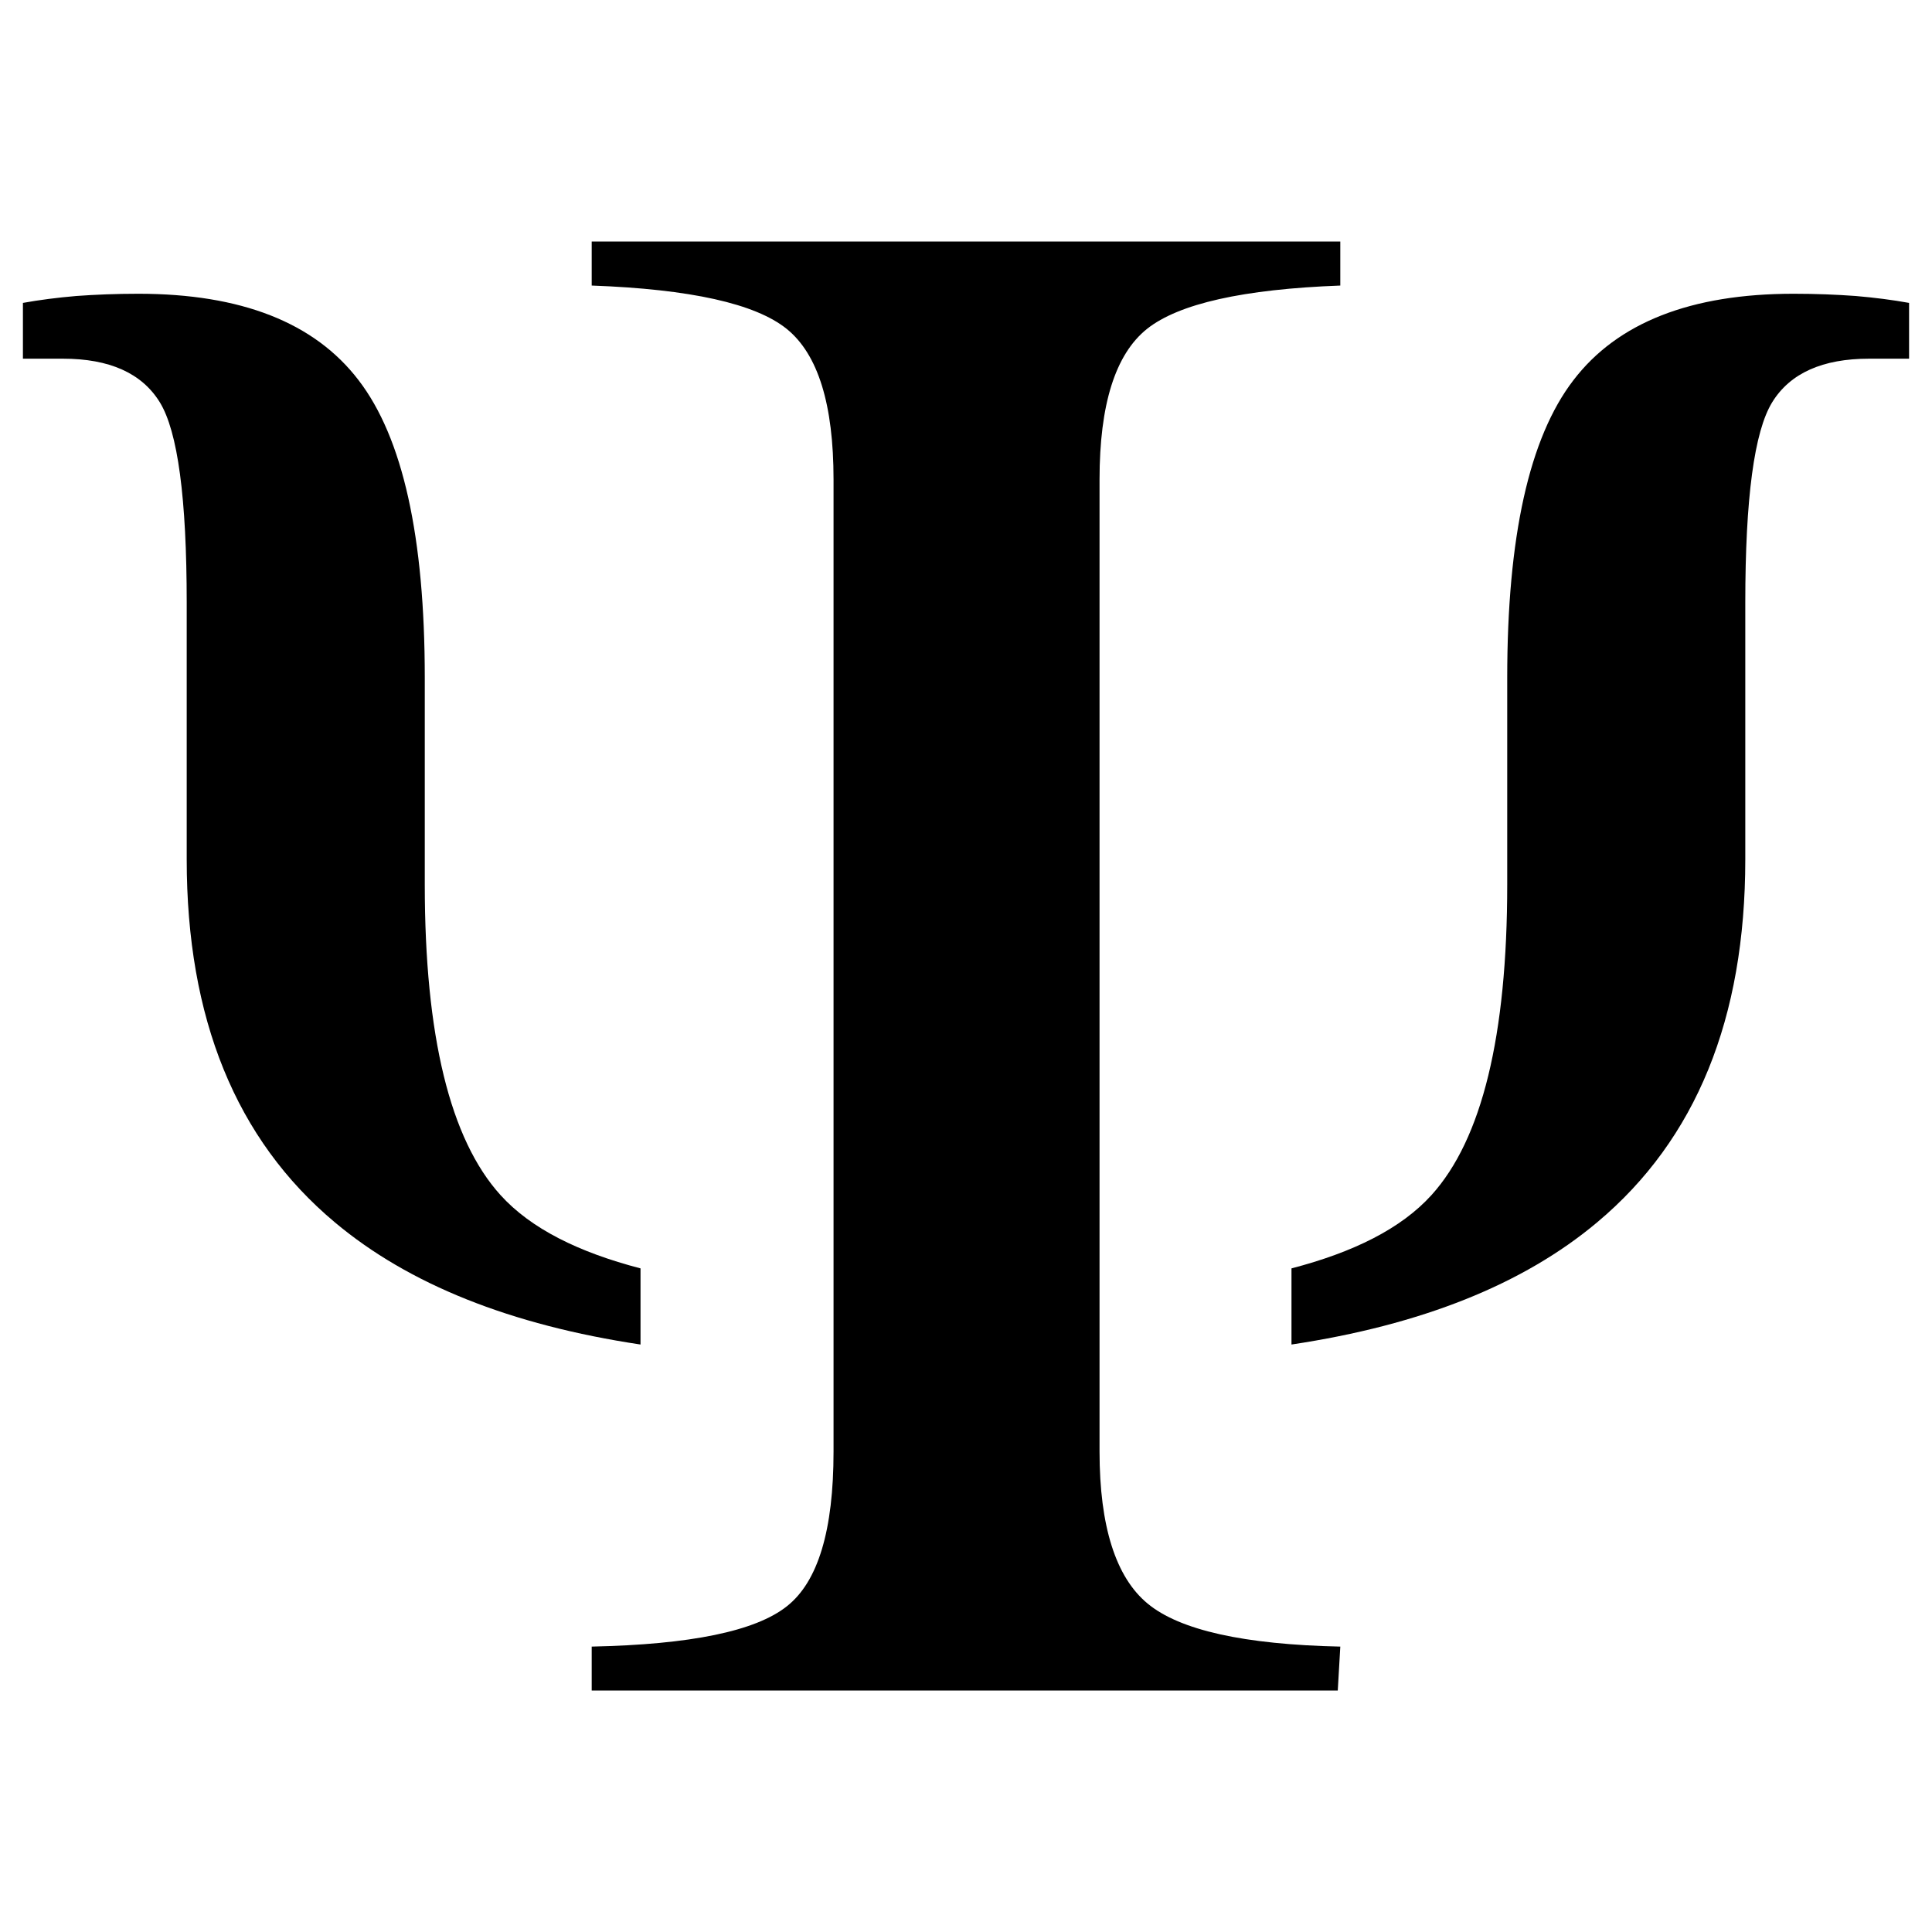
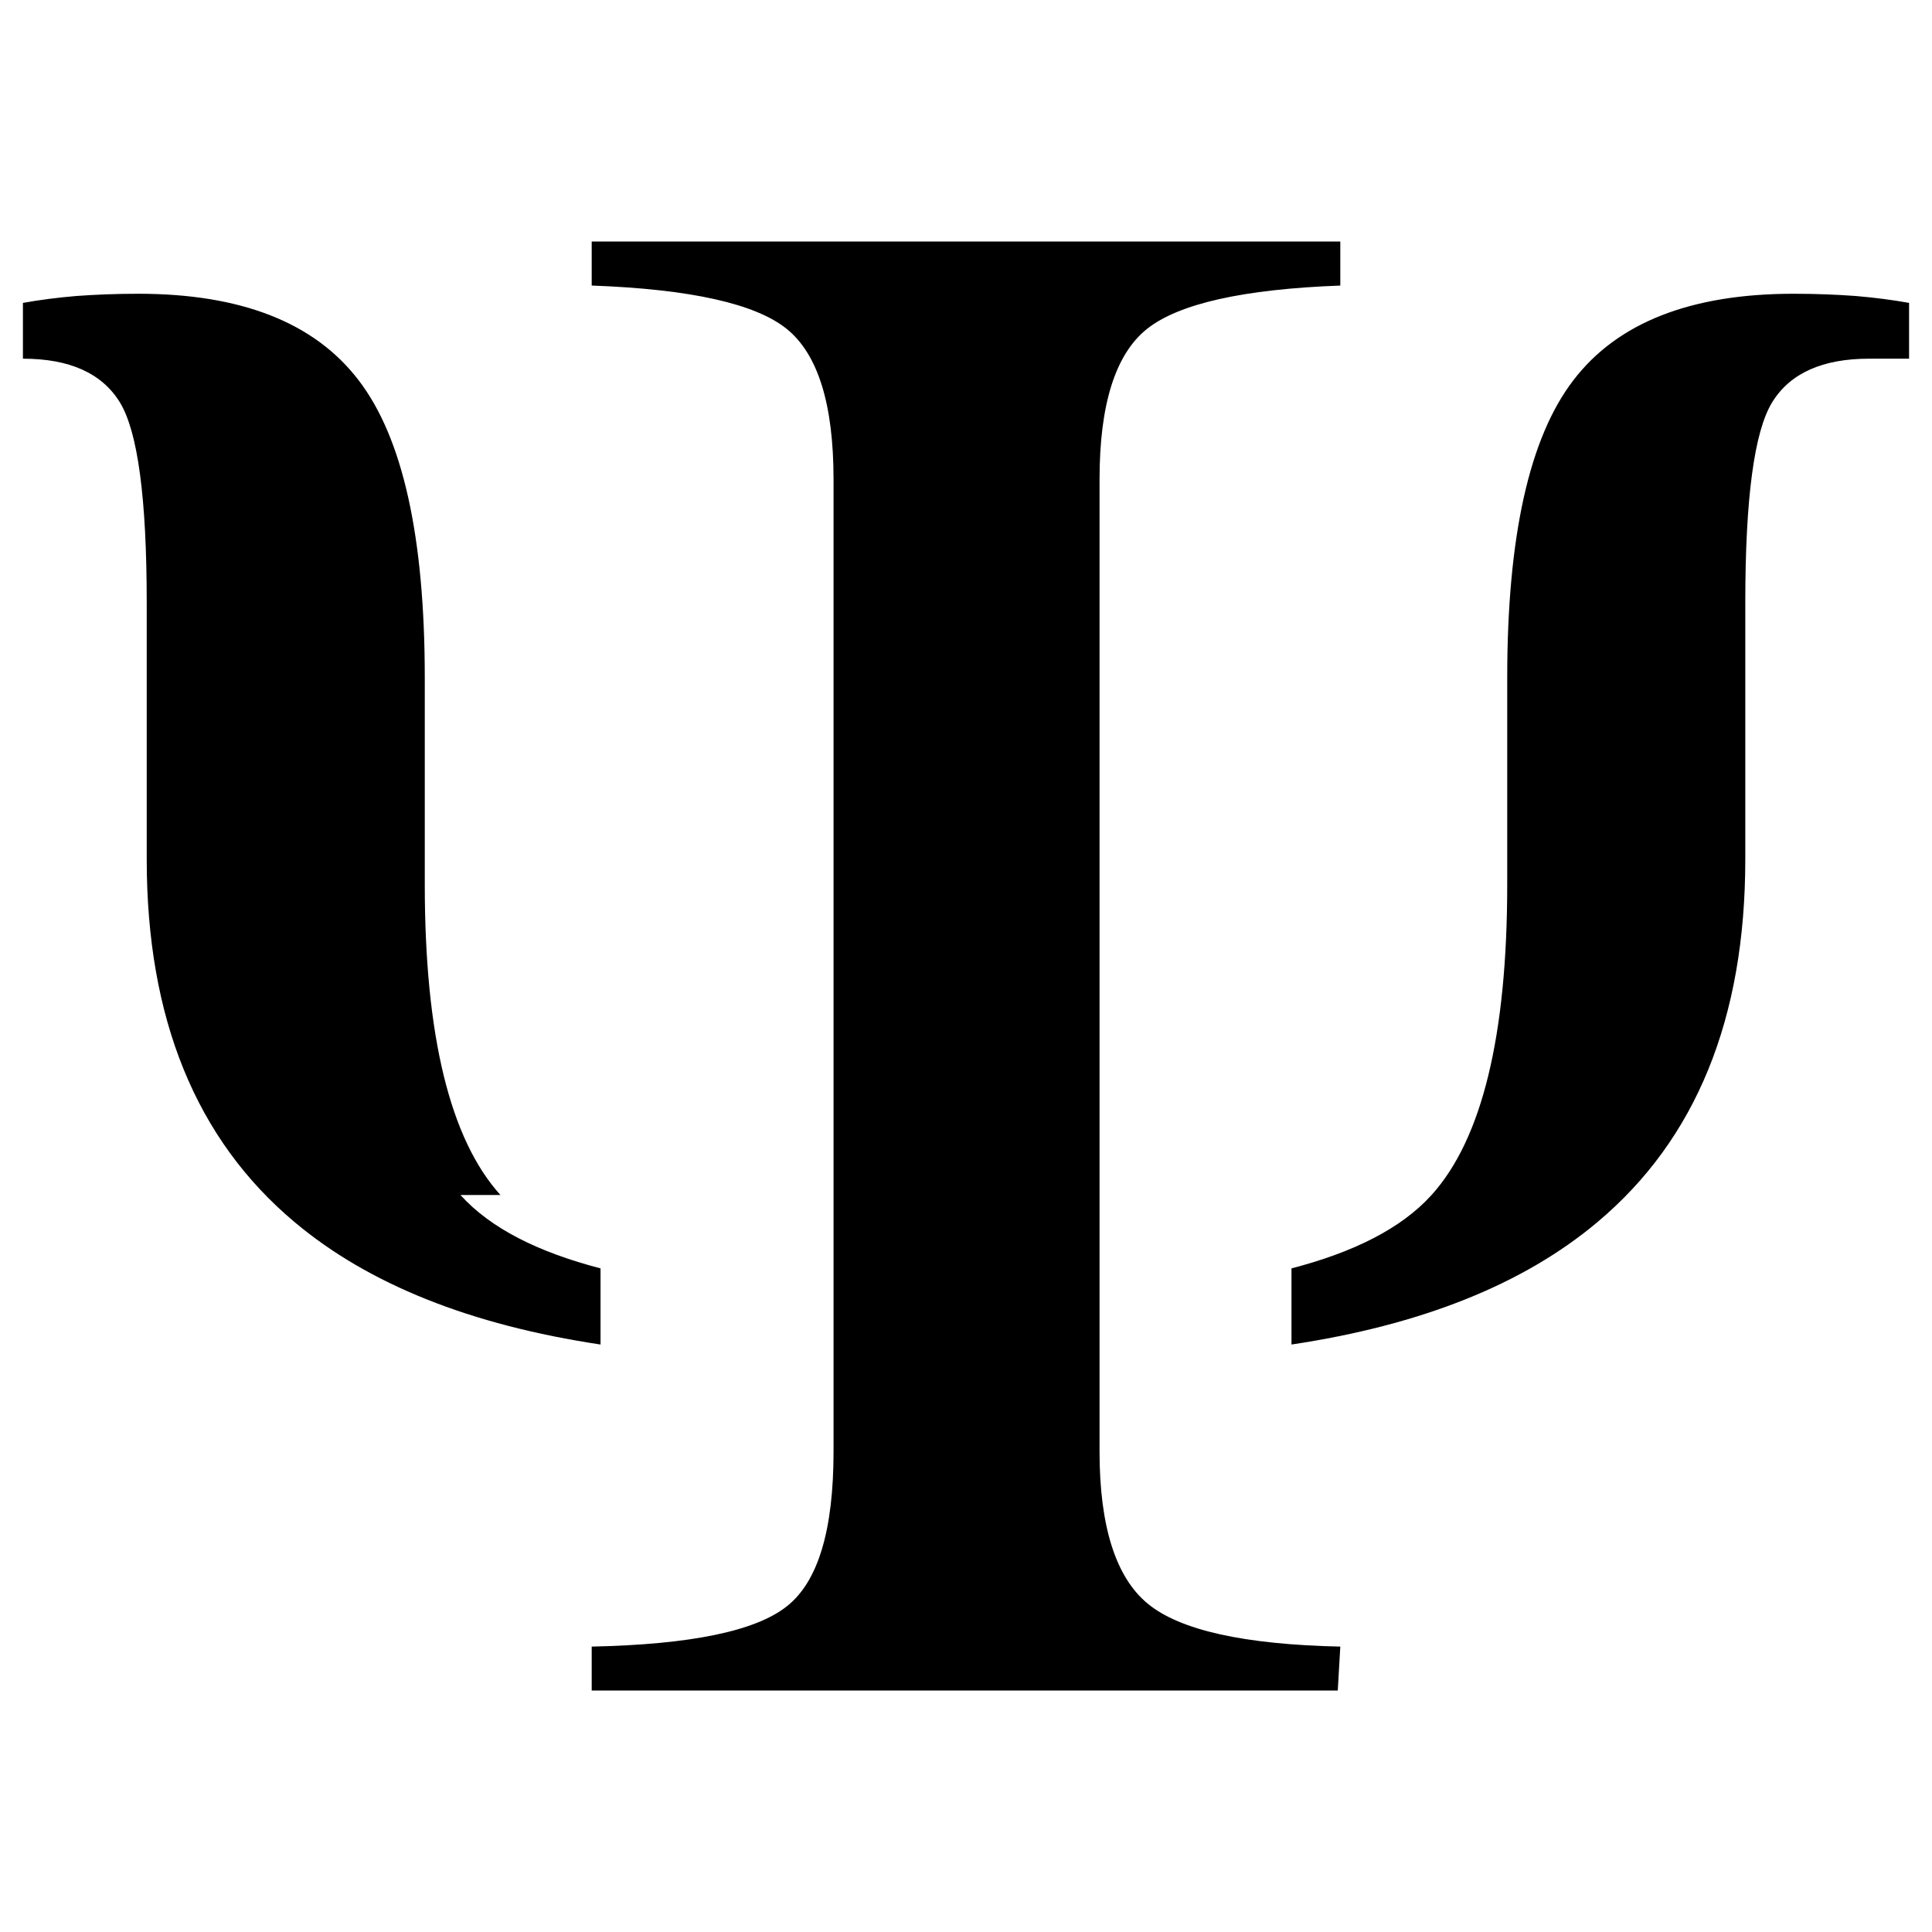
<svg xmlns="http://www.w3.org/2000/svg" width="800" height="800" viewBox="0 0 512 512">
-   <path fill="currentColor" d="M132.624 316.69c-13.343-14.745-20.054-42.183-20.054-82.291v-54.792c0-37.322-5.817-63.581-17.533-78.835c-11.675-15.293-31.16-22.923-58.353-22.923c-5.959 0-11.41.225-16.453.592c-5.045.427-9.743 1.037-14.157 1.831v14.785h10.597c12.326 0 20.909 3.824 25.668 11.532c4.78 7.75 7.14 25.486 7.14 53.147v68.013c0 42.123 13.016 74.197 39.233 96.163c19.628 16.475 46.637 27.234 81.03 32.401v-20.177c-16.392-4.272-29.043-10.516-37.118-19.444zm246.752 0c13.343-14.745 20.054-42.183 20.054-82.291v-54.792c0-37.322 5.817-63.581 17.533-78.835c11.675-15.293 31.16-22.923 58.353-22.923c5.959 0 11.41.225 16.453.592c5.045.427 9.743 1.037 14.157 1.831v14.785h-10.597c-12.326 0-20.909 3.824-25.668 11.532c-4.78 7.75-7.14 25.486-7.14 53.147v68.013c0 42.123-13.016 74.197-39.234 96.163c-19.627 16.475-46.636 27.234-81.03 32.401v-20.177c16.393-4.272 29.044-10.516 37.119-19.444zM303.959 87.167c8.42-6.692 25.525-10.536 51.234-11.493V64H156.807v11.673c26.176.957 43.383 4.801 51.683 11.493c8.318 6.731 12.407 20.033 12.407 39.905v257.614c0 20.807-4.089 34.515-12.407 41.023c-8.3 6.57-25.507 10.108-51.683 10.658V448h197.716l.671-11.634c-25.505-.55-42.568-4.353-51.072-11.41c-8.418-6.956-12.732-20.441-12.732-40.27V127.07c0-19.872 4.17-33.174 12.57-39.905z" />
+   <path fill="currentColor" d="M132.624 316.69c-13.343-14.745-20.054-42.183-20.054-82.291v-54.792c0-37.322-5.817-63.581-17.533-78.835c-11.675-15.293-31.16-22.923-58.353-22.923c-5.959 0-11.41.225-16.453.592c-5.045.427-9.743 1.037-14.157 1.831v14.785c12.326 0 20.909 3.824 25.668 11.532c4.78 7.75 7.14 25.486 7.14 53.147v68.013c0 42.123 13.016 74.197 39.233 96.163c19.628 16.475 46.637 27.234 81.03 32.401v-20.177c-16.392-4.272-29.043-10.516-37.118-19.444zm246.752 0c13.343-14.745 20.054-42.183 20.054-82.291v-54.792c0-37.322 5.817-63.581 17.533-78.835c11.675-15.293 31.16-22.923 58.353-22.923c5.959 0 11.41.225 16.453.592c5.045.427 9.743 1.037 14.157 1.831v14.785h-10.597c-12.326 0-20.909 3.824-25.668 11.532c-4.78 7.75-7.14 25.486-7.14 53.147v68.013c0 42.123-13.016 74.197-39.234 96.163c-19.627 16.475-46.636 27.234-81.03 32.401v-20.177c16.393-4.272 29.044-10.516 37.119-19.444zM303.959 87.167c8.42-6.692 25.525-10.536 51.234-11.493V64H156.807v11.673c26.176.957 43.383 4.801 51.683 11.493c8.318 6.731 12.407 20.033 12.407 39.905v257.614c0 20.807-4.089 34.515-12.407 41.023c-8.3 6.57-25.507 10.108-51.683 10.658V448h197.716l.671-11.634c-25.505-.55-42.568-4.353-51.072-11.41c-8.418-6.956-12.732-20.441-12.732-40.27V127.07c0-19.872 4.17-33.174 12.57-39.905z" />
</svg>